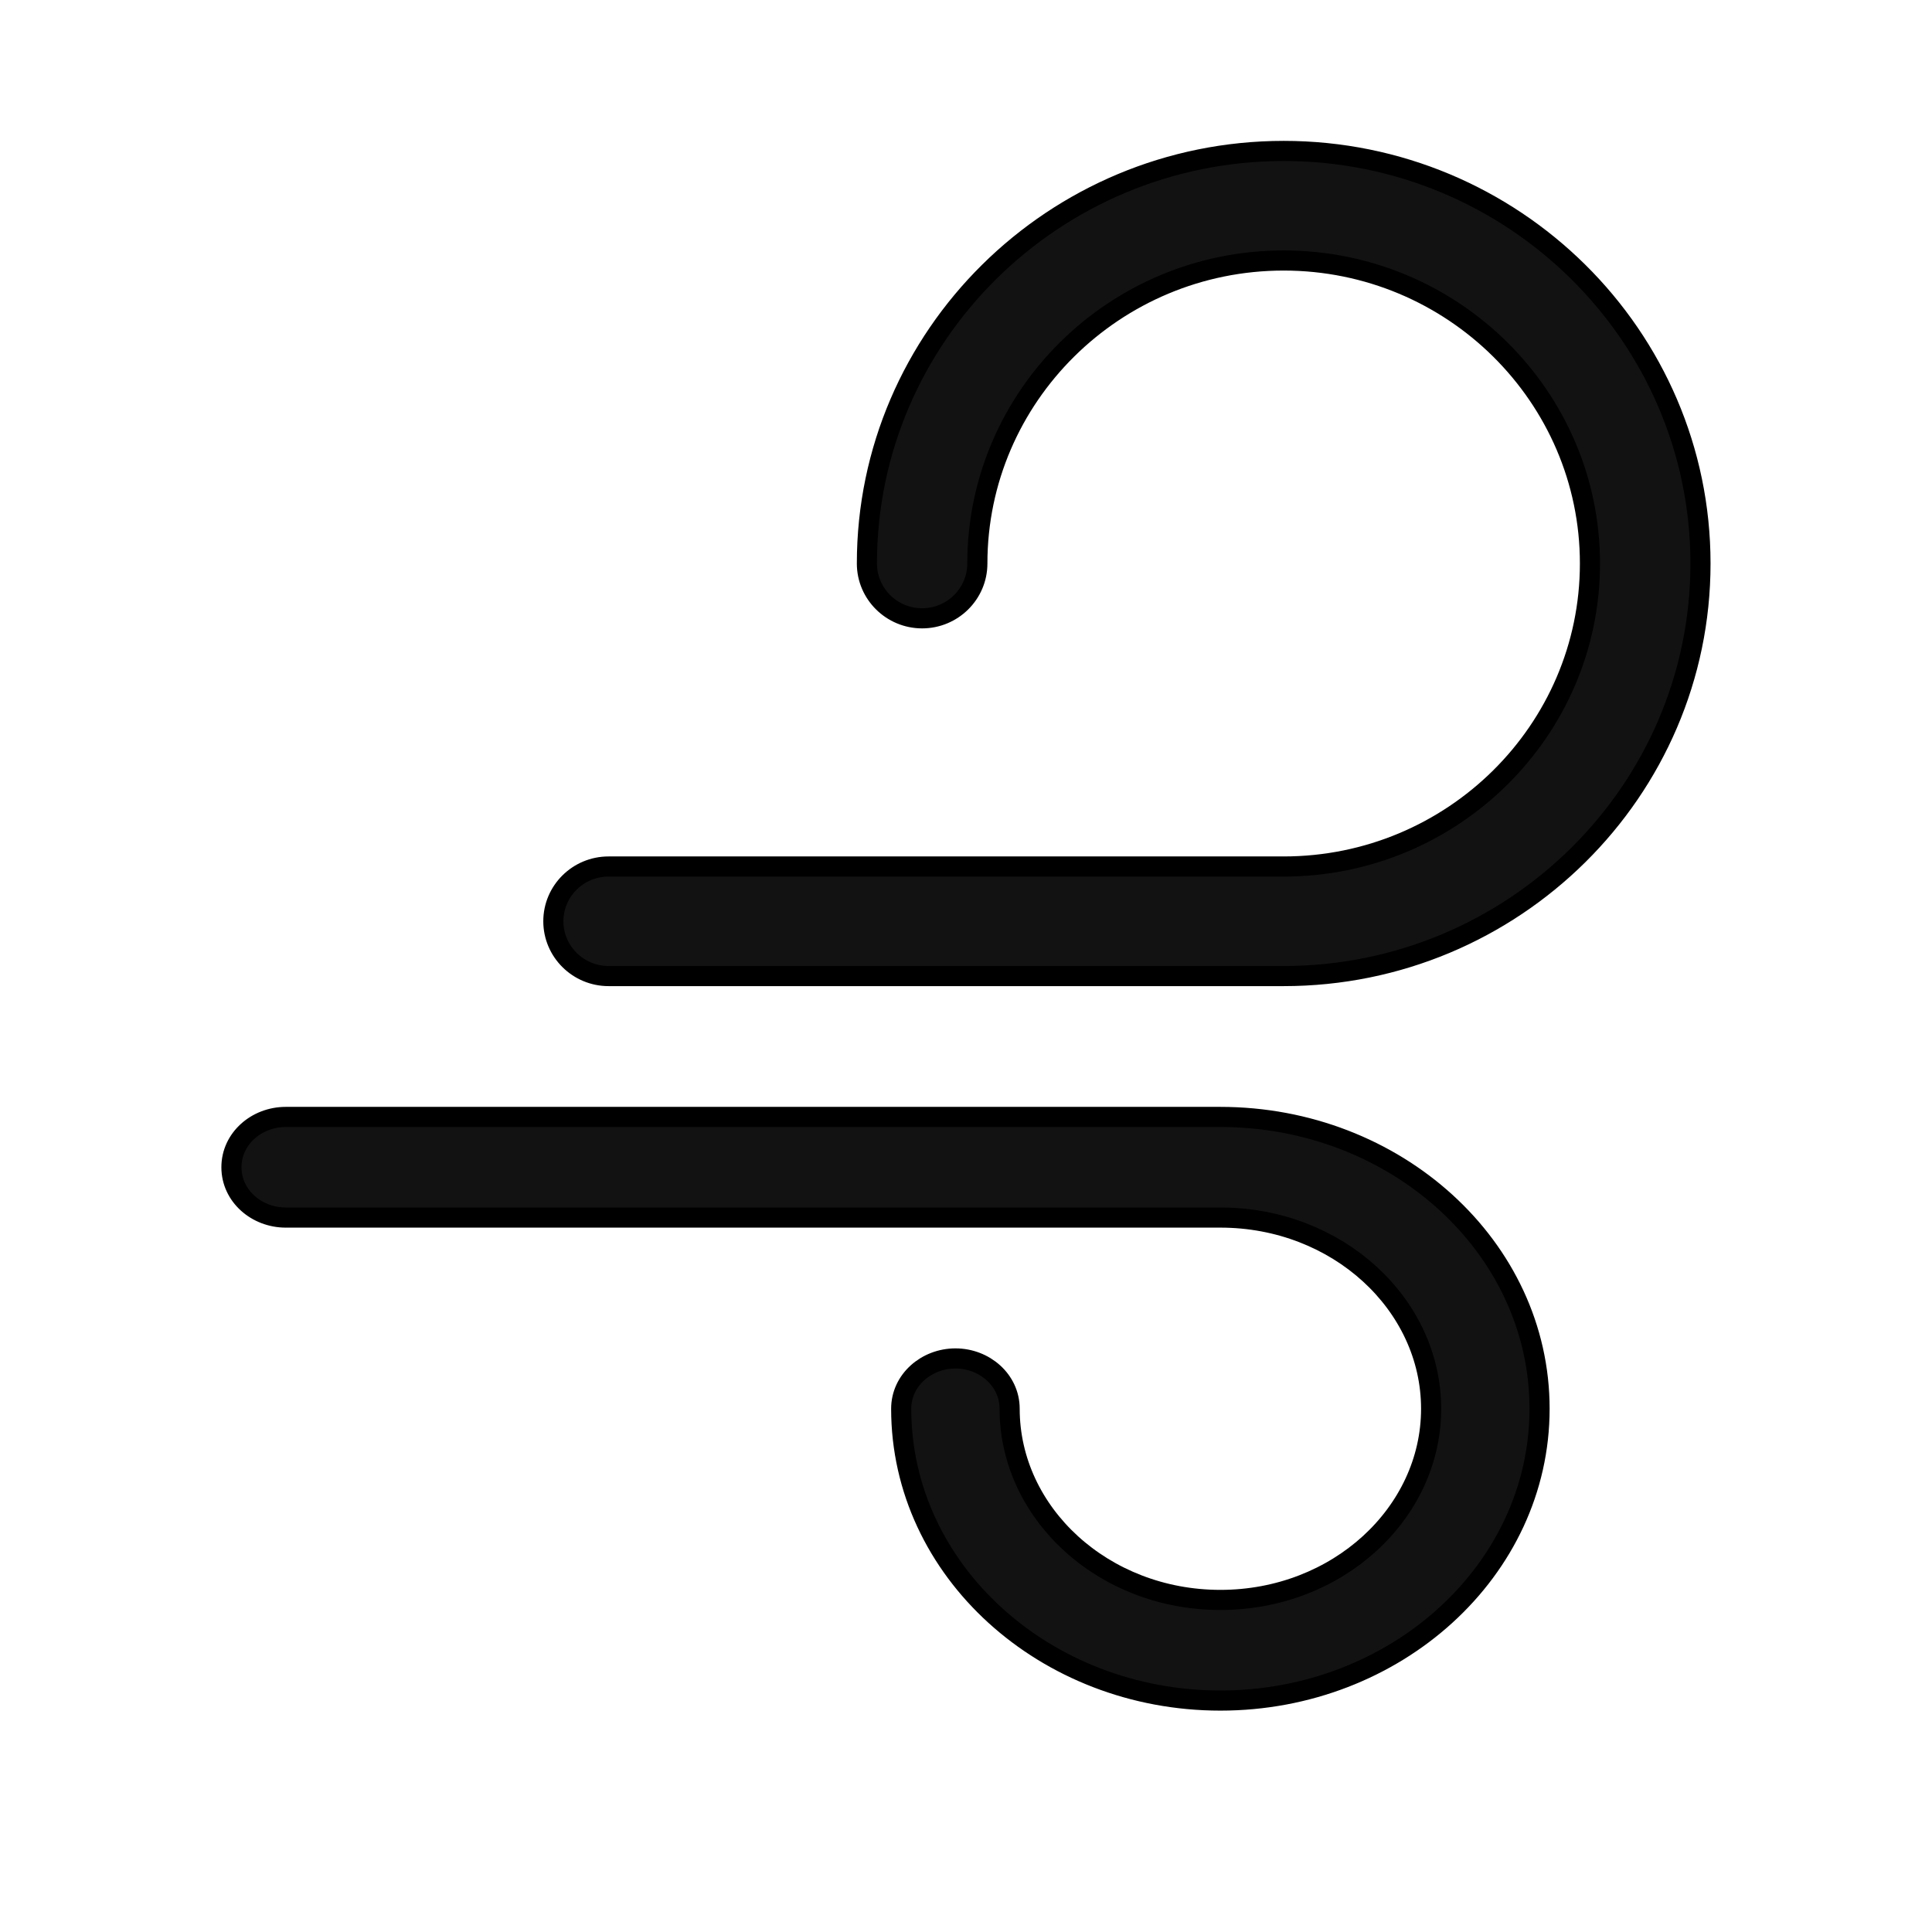
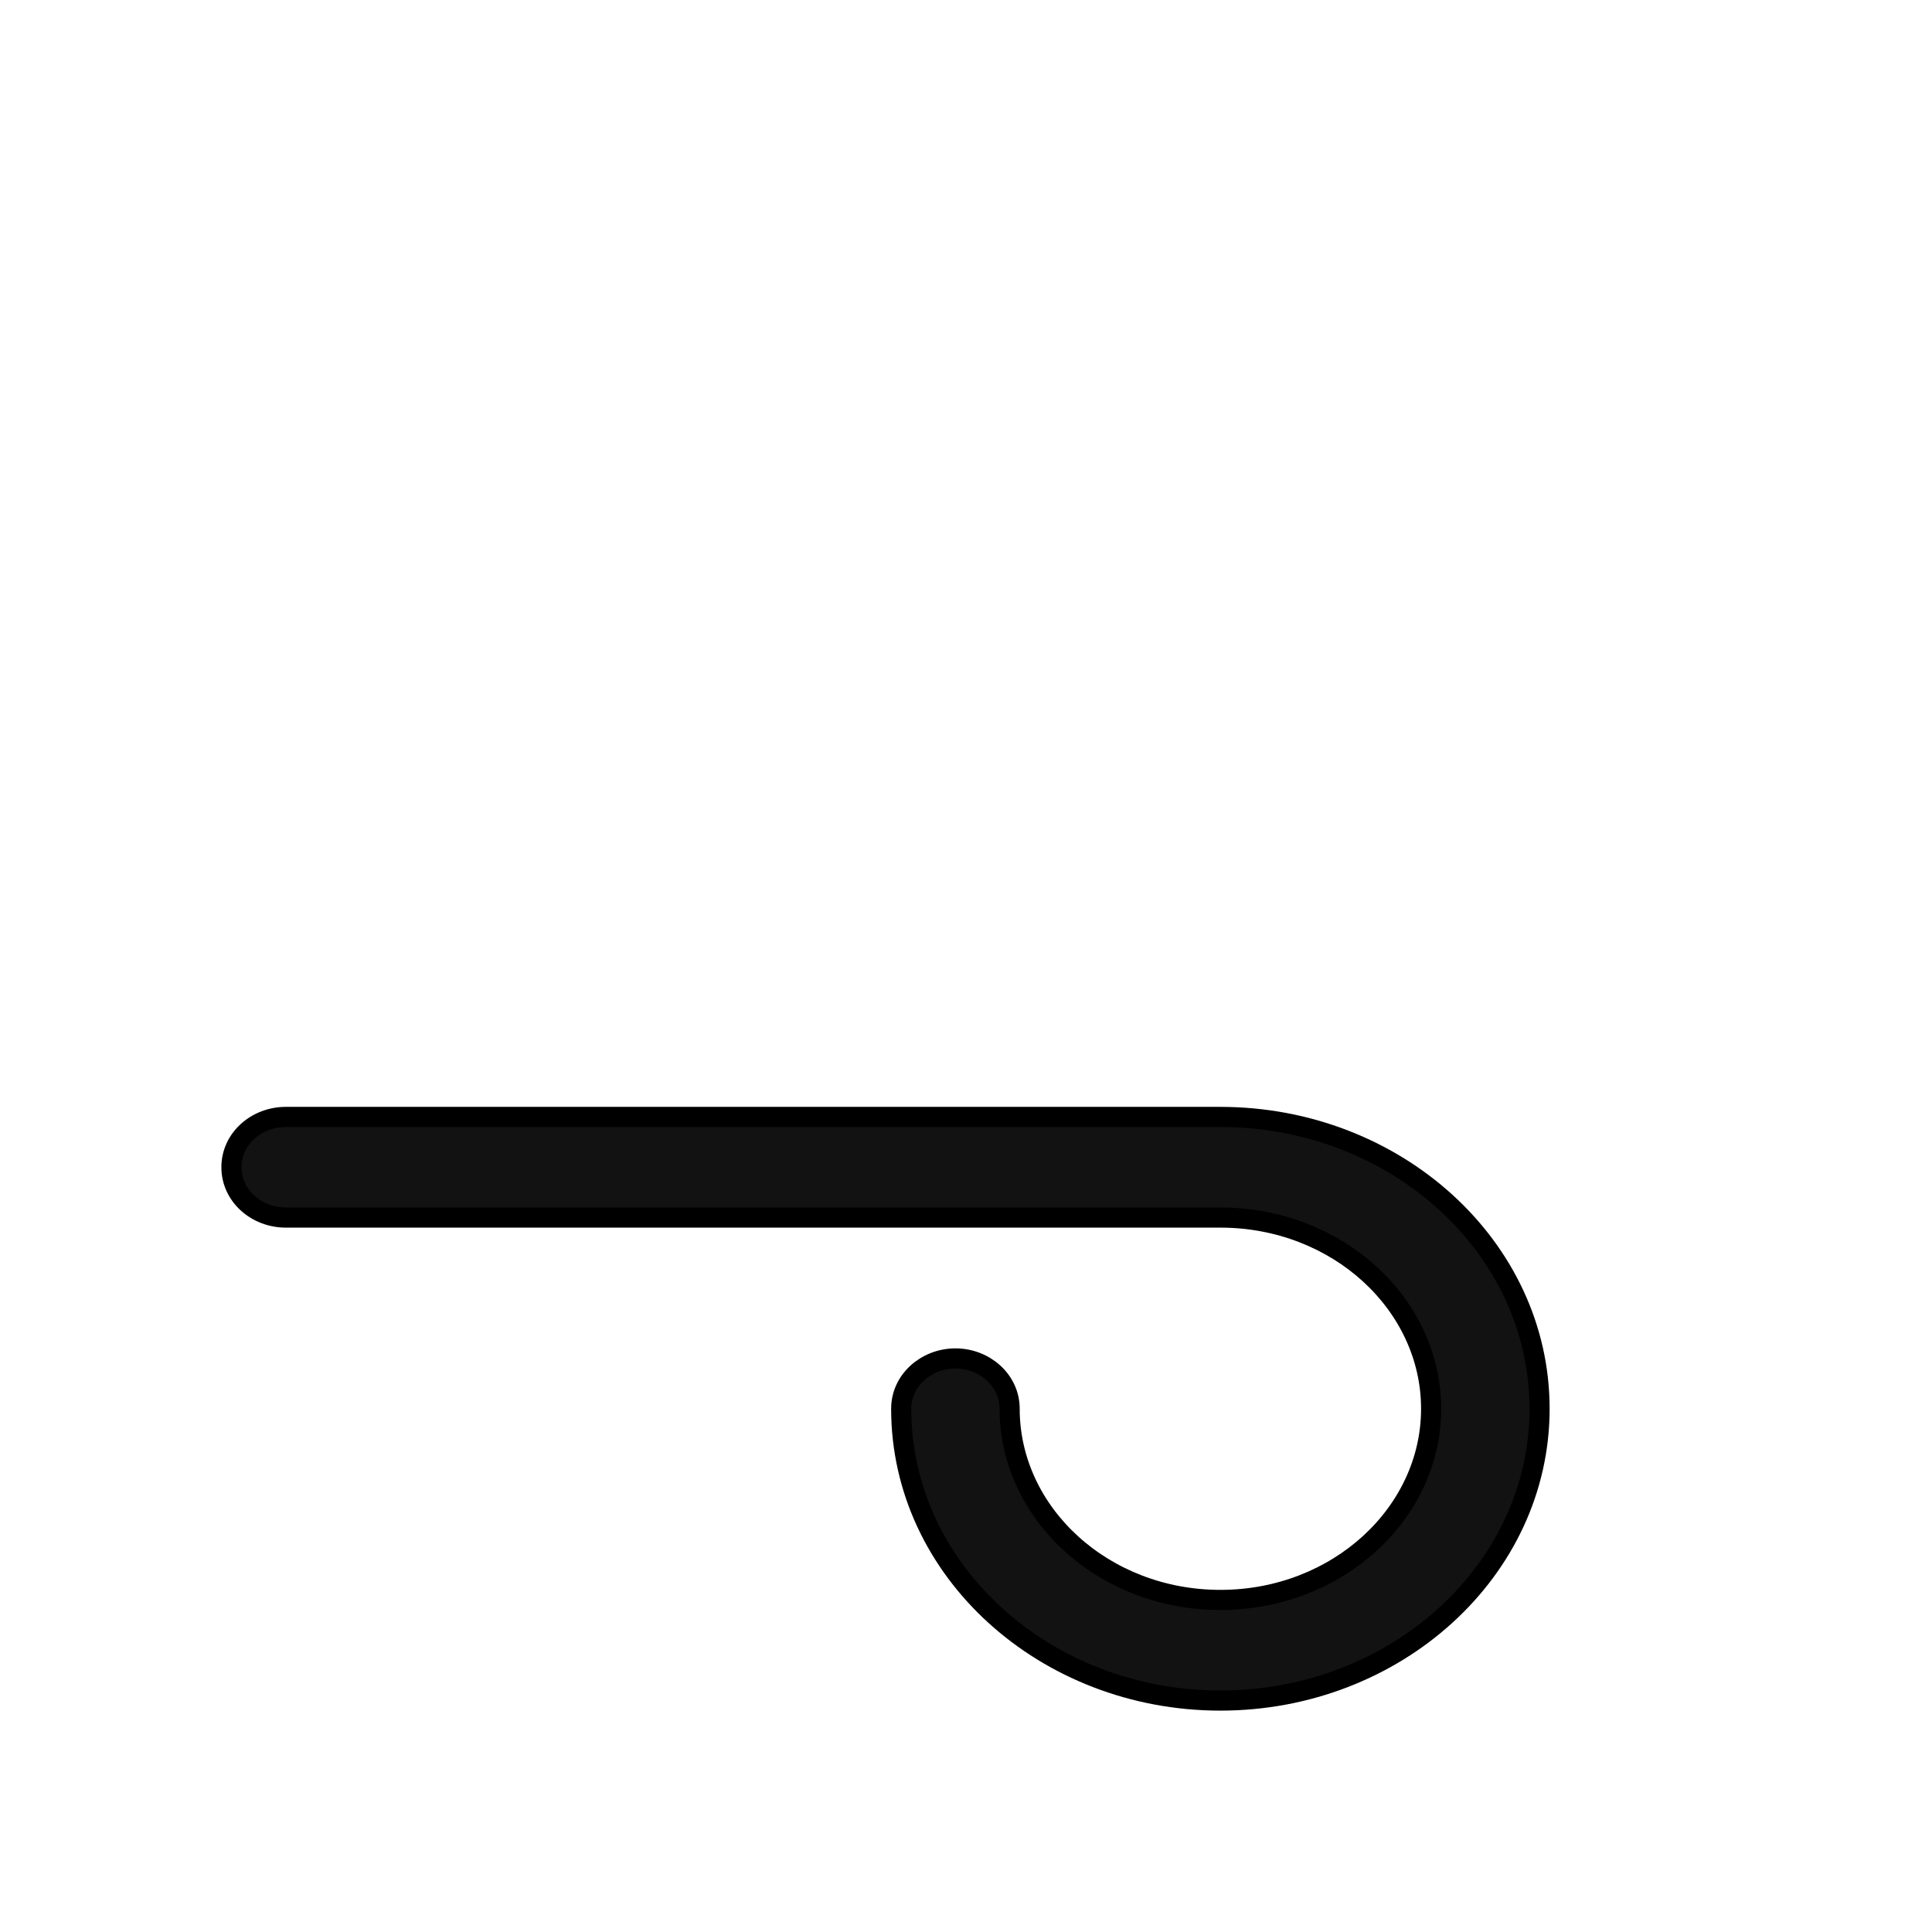
<svg xmlns="http://www.w3.org/2000/svg" fill="none" height="24" viewBox="0 0 24 24" width="24">
  <g fill="#121212" stroke="#000" stroke-width=".25">
    <path d="m15.16 13.875h-11.611c-.361 0-.674.269-.674.625s.313.625.674.625h11.611c1.455 0 2.618 1.077 2.618 2.375s-1.163 2.375-2.618 2.375-2.618-1.077-2.618-2.375c0-.356-.313-.625-.673-.625s-.674.269-.674.625c0 2.01 1.79 3.625 3.965 3.625s3.965-1.615 3.965-3.625-1.79-3.625-3.965-3.625z" />
-     <path d="m15.947 1.875c-2.853 0-5.178 2.298-5.178 5.125 0 .377.309.681.686.681s.686-.304.686-.681c0-2.074 1.706-3.764 3.805-3.764s3.805 1.69 3.805 3.764-1.706 3.764-3.805 3.764h-8.386c-.378 0-.686.304-.686.68 0 .377.309.681.686.681h8.386c2.853 0 5.178-2.298 5.178-5.125s-2.324-5.125-5.178-5.125z" />
  </g>
</svg>